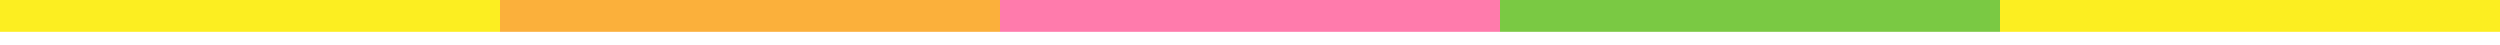
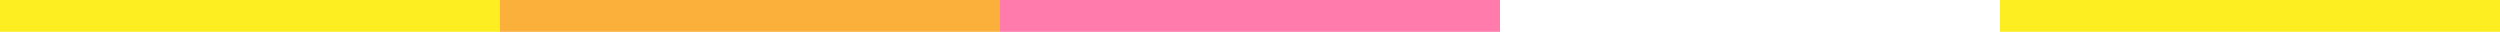
<svg xmlns="http://www.w3.org/2000/svg" width="550" height="10" viewBox="0 0 550 10" fill="none">
  <path d="M110 0H0V7H110V0Z" fill="#FCEE21" />
  <path d="M220 0H110V7H220V0Z" fill="#FBB03B" />
  <path d="M330 0H220V7H330V0Z" fill="#FF7BAC" />
-   <path d="M440 0H330V7H440V0Z" fill="#7AC943" />
  <path d="M550 0H440V7H550V0Z" fill="#FCEE21" />
</svg>